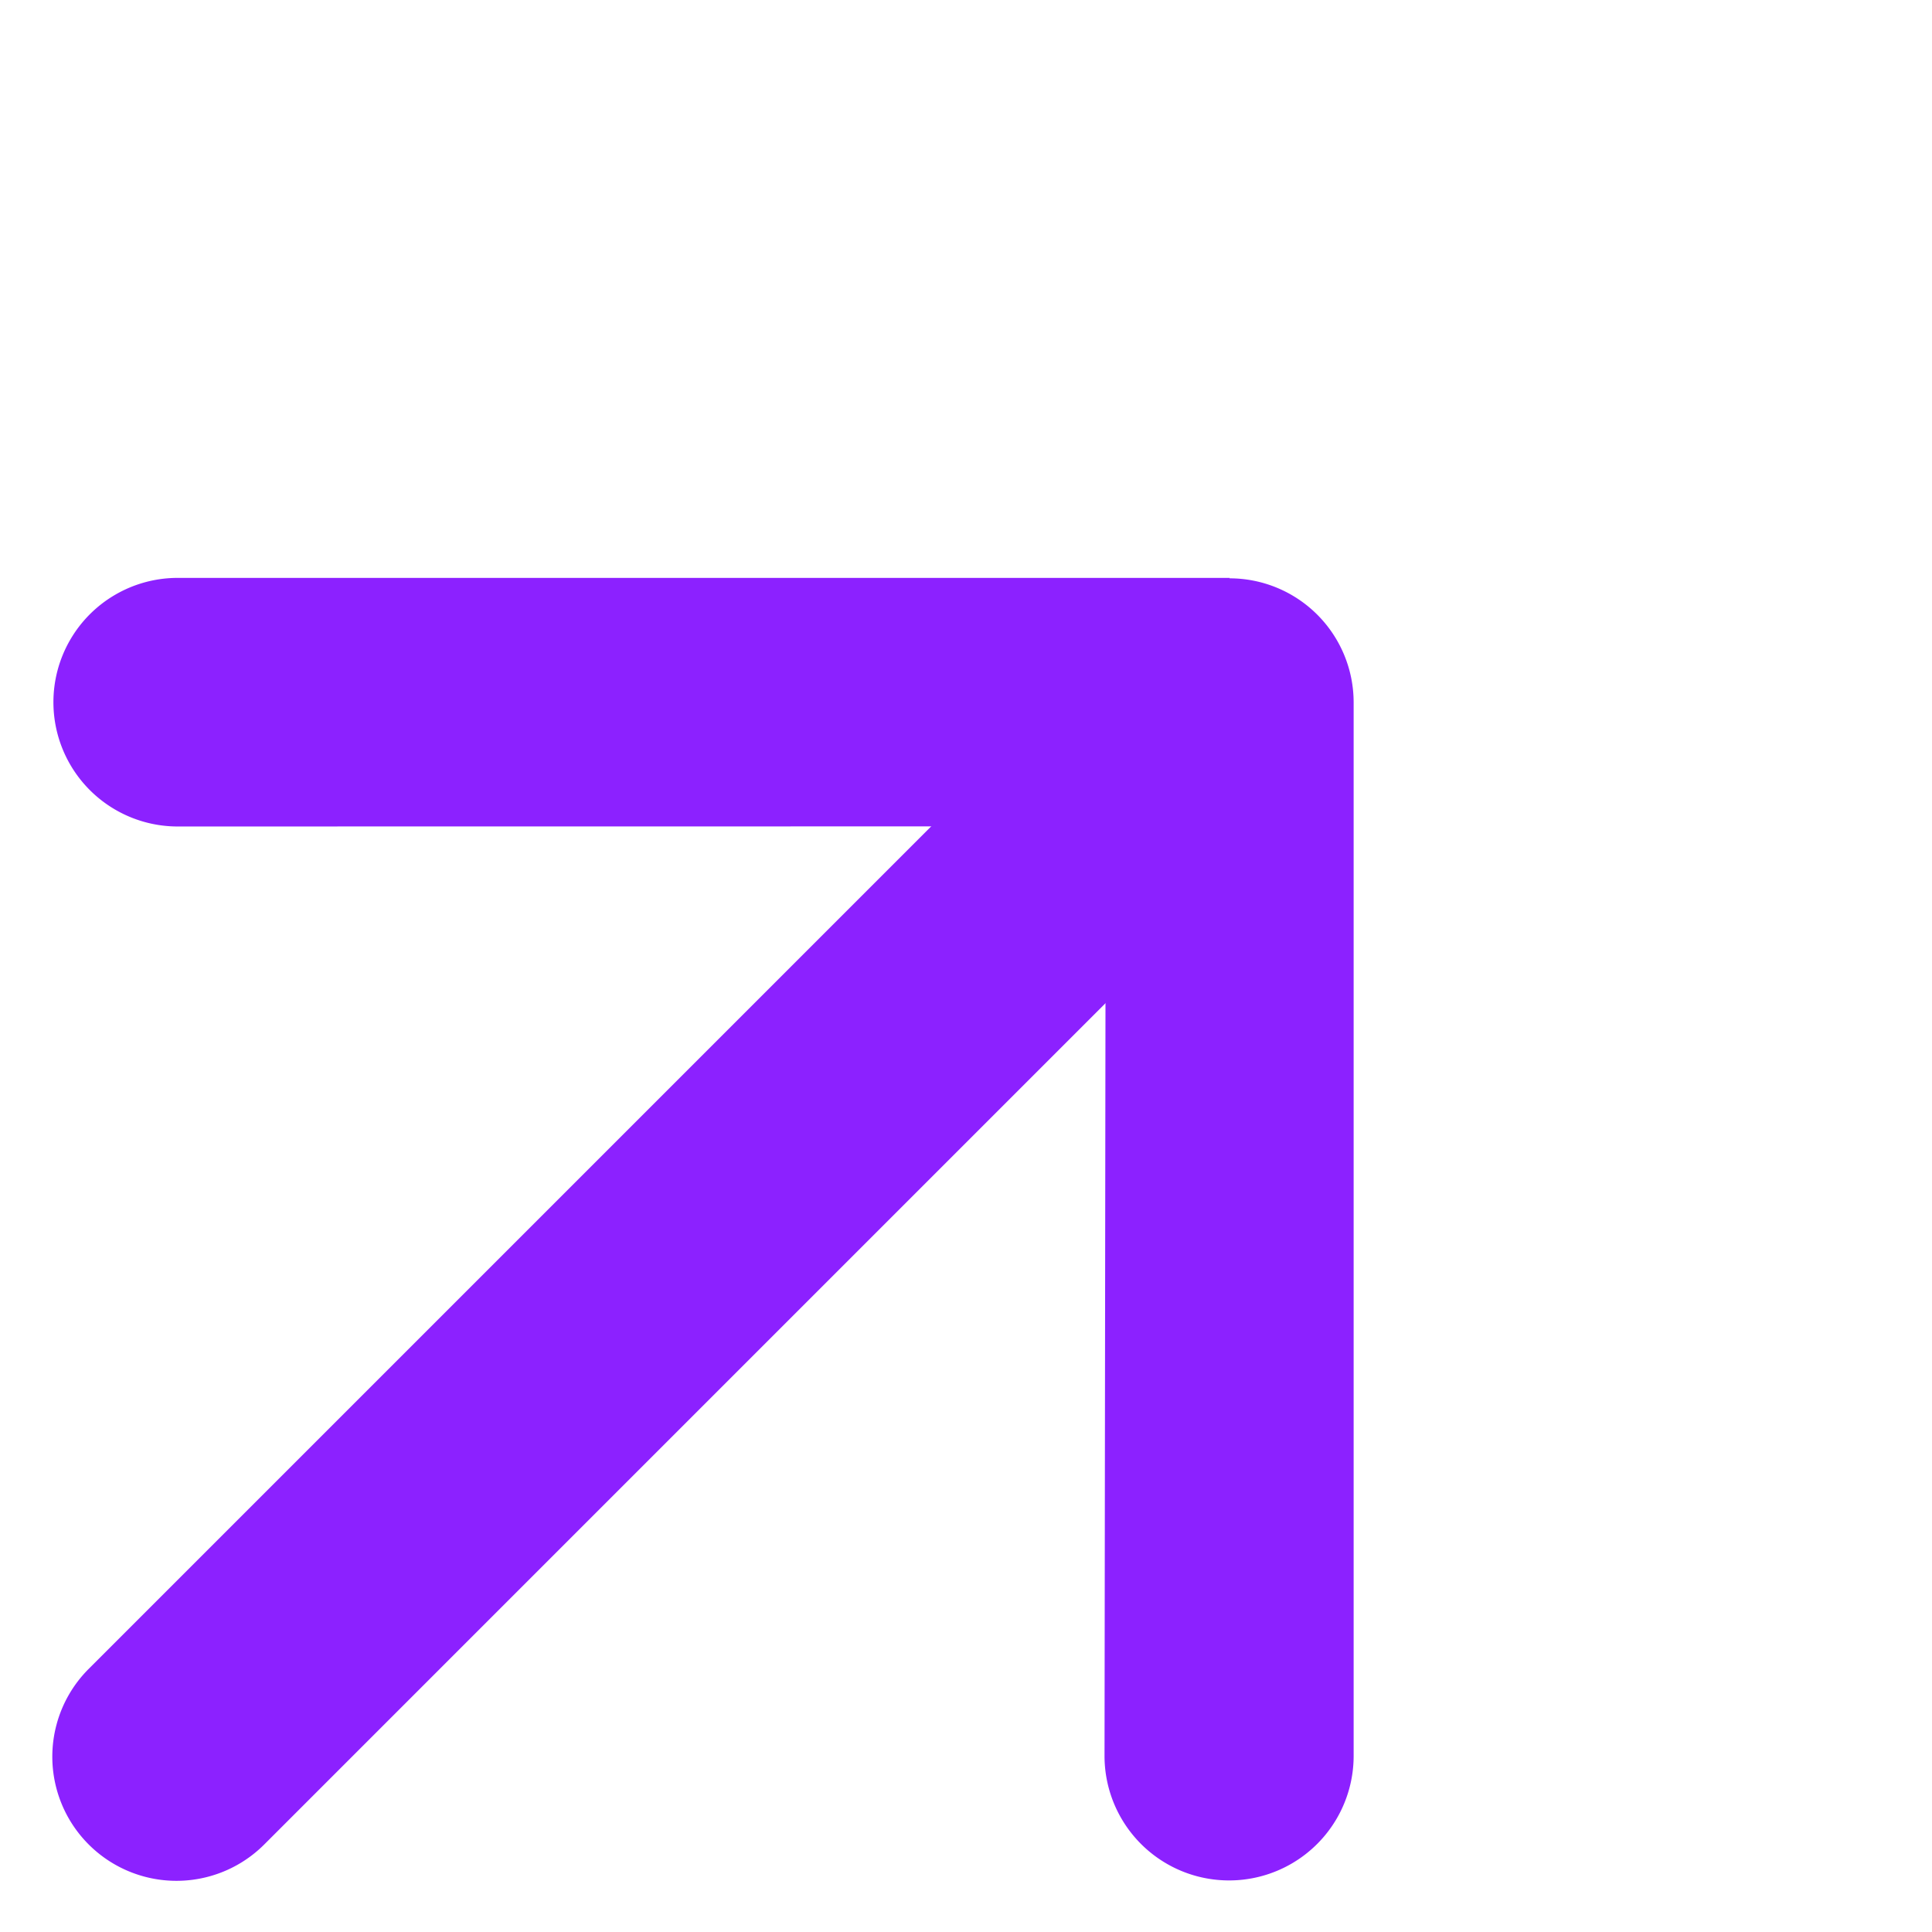
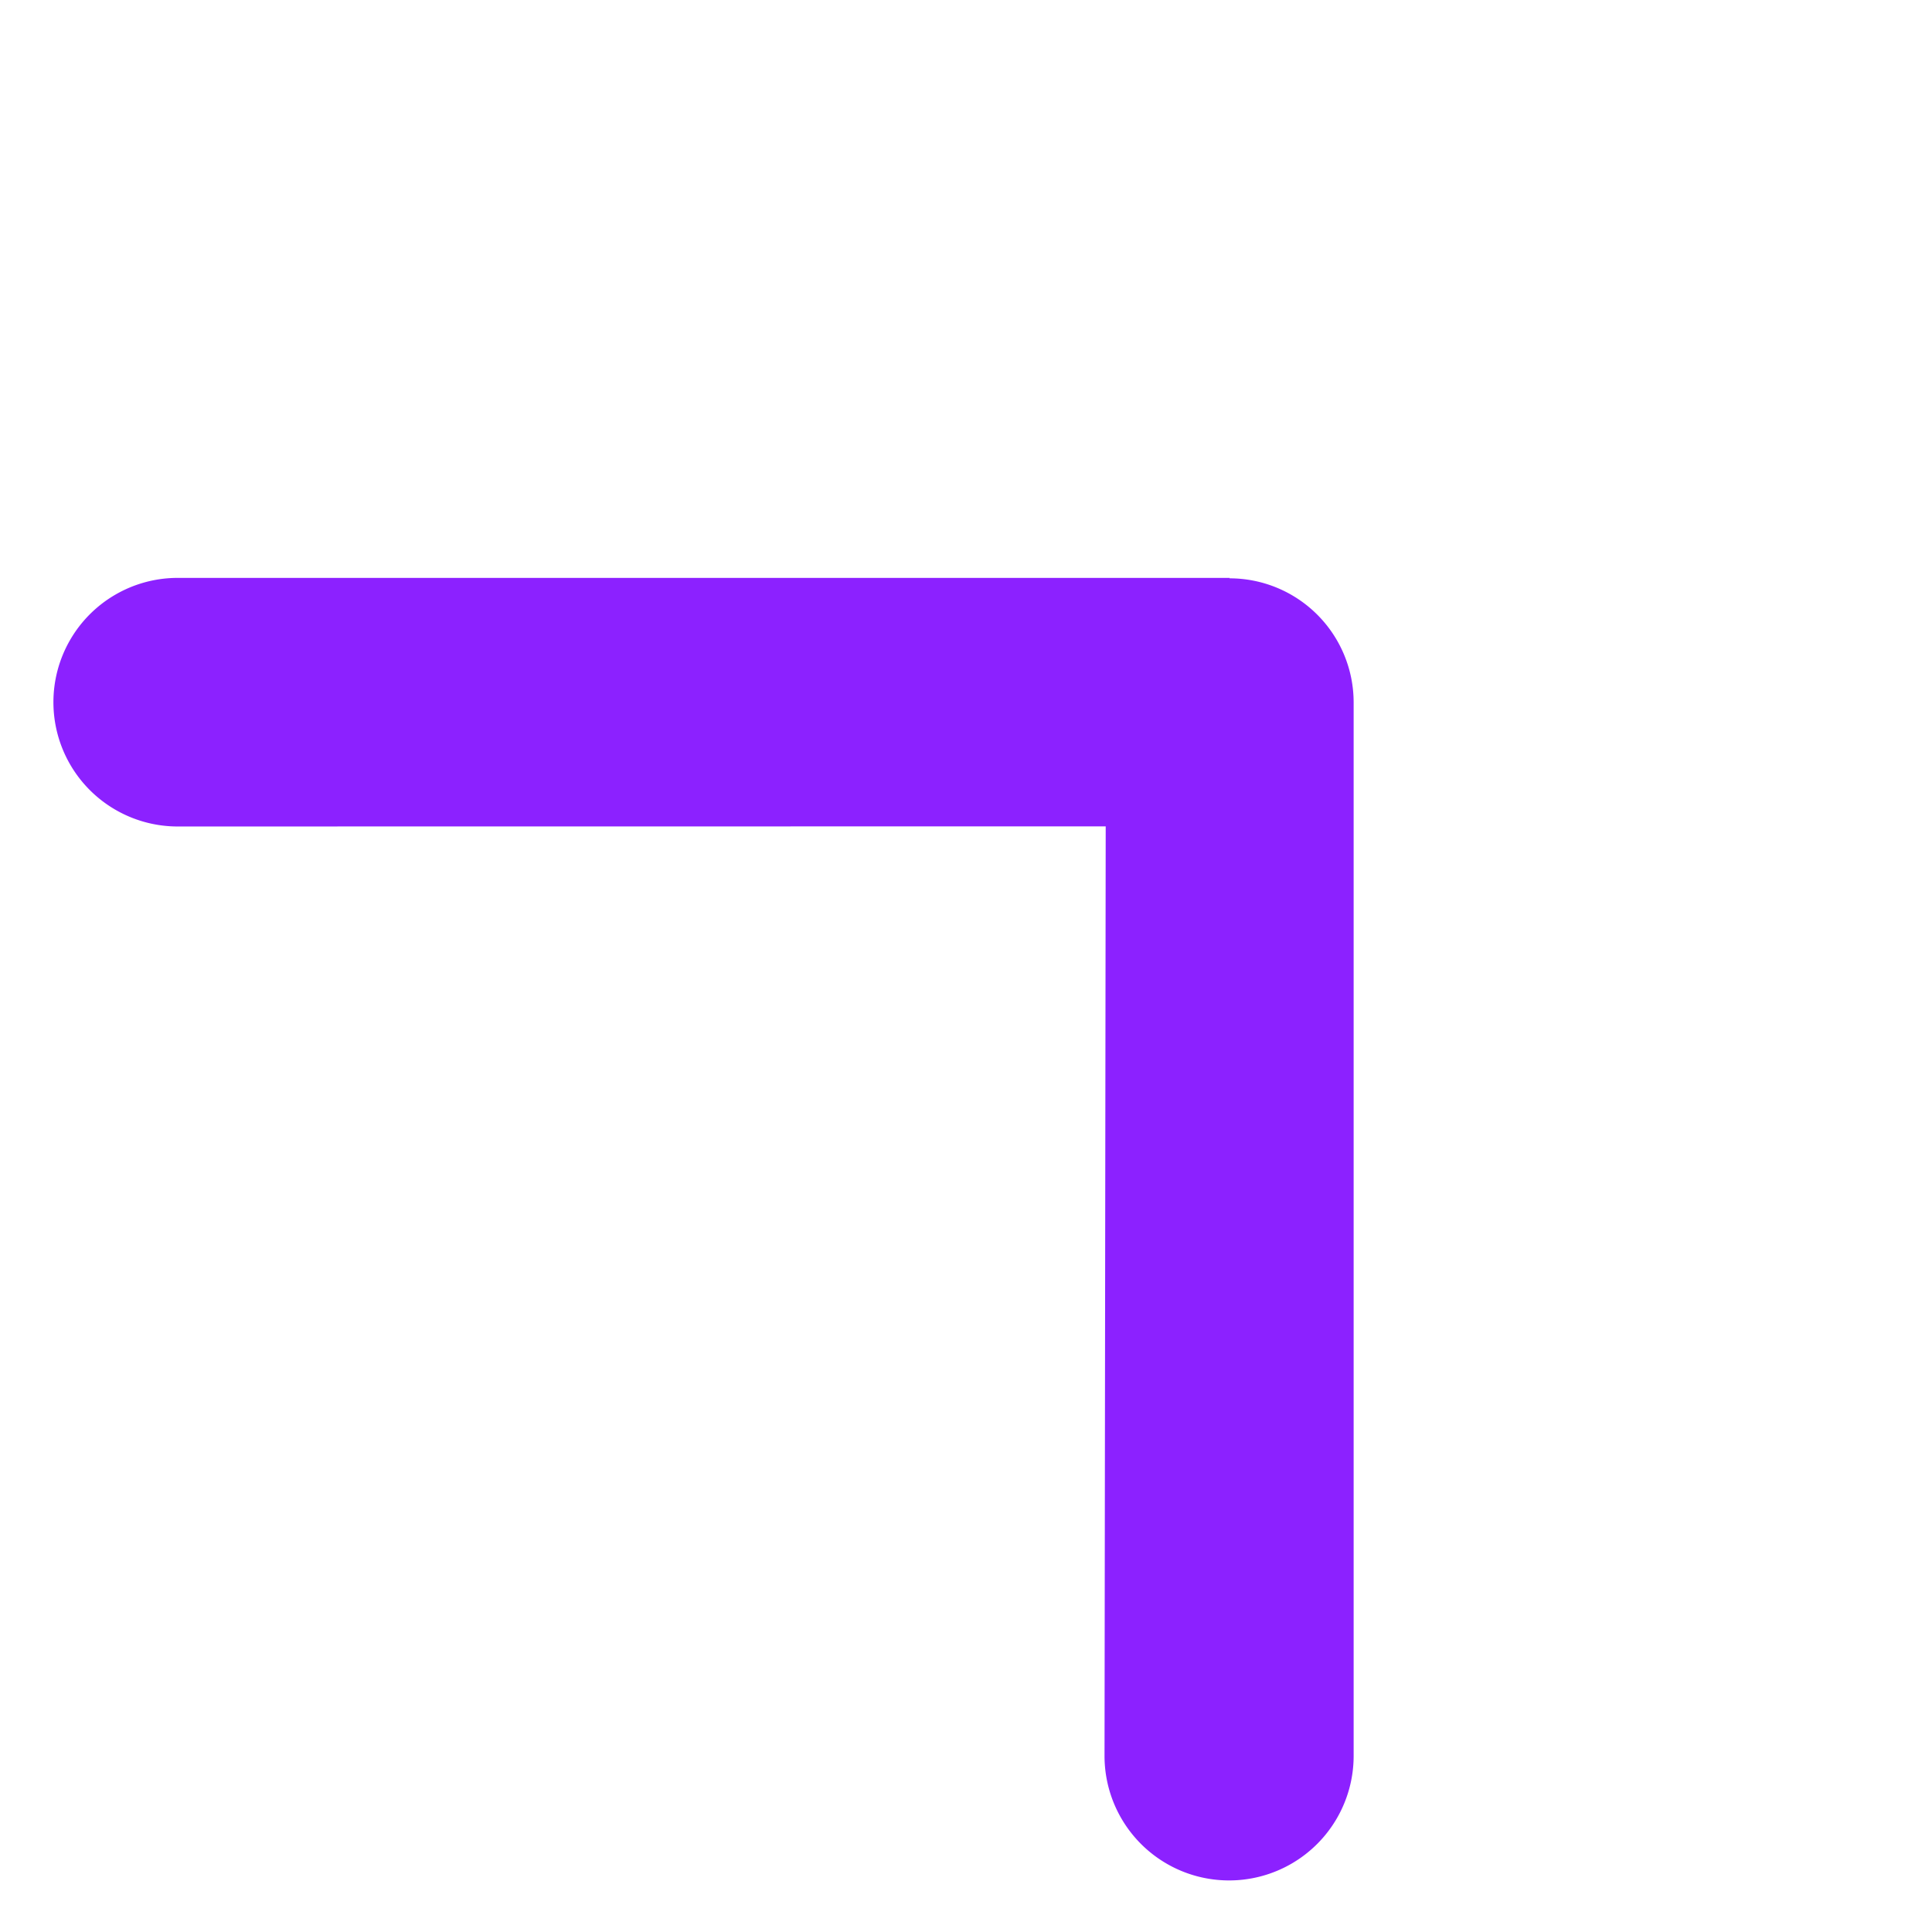
<svg xmlns="http://www.w3.org/2000/svg" width="12.761" height="12.761" viewBox="0 0 12.761 12.761">
  <g id="arrow-up-short" transform="translate(4.641 -14.316) rotate(45)">
-     <path id="Path_852" data-name="Path 852" d="M17.7,12.375a.82.82,0,0,1,.82.82v8.2a.82.82,0,1,1-1.64,0V13.2A.82.82,0,0,1,17.7,12.375Z" transform="translate(-1.83 -0.61)" fill="#8c21ff" fill-rule="evenodd" />
    <path id="Path_853" data-name="Path 853" d="M15.284,10.364a.82.82,0,0,1,1.161,0l4.92,4.92A.821.821,0,1,1,20.2,16.446L15.865,12.1l-4.34,4.341a.821.821,0,0,1-1.161-1.161l4.92-4.92Z" transform="translate(0)" fill="#8c21ff" fill-rule="evenodd" />
  </g>
</svg>